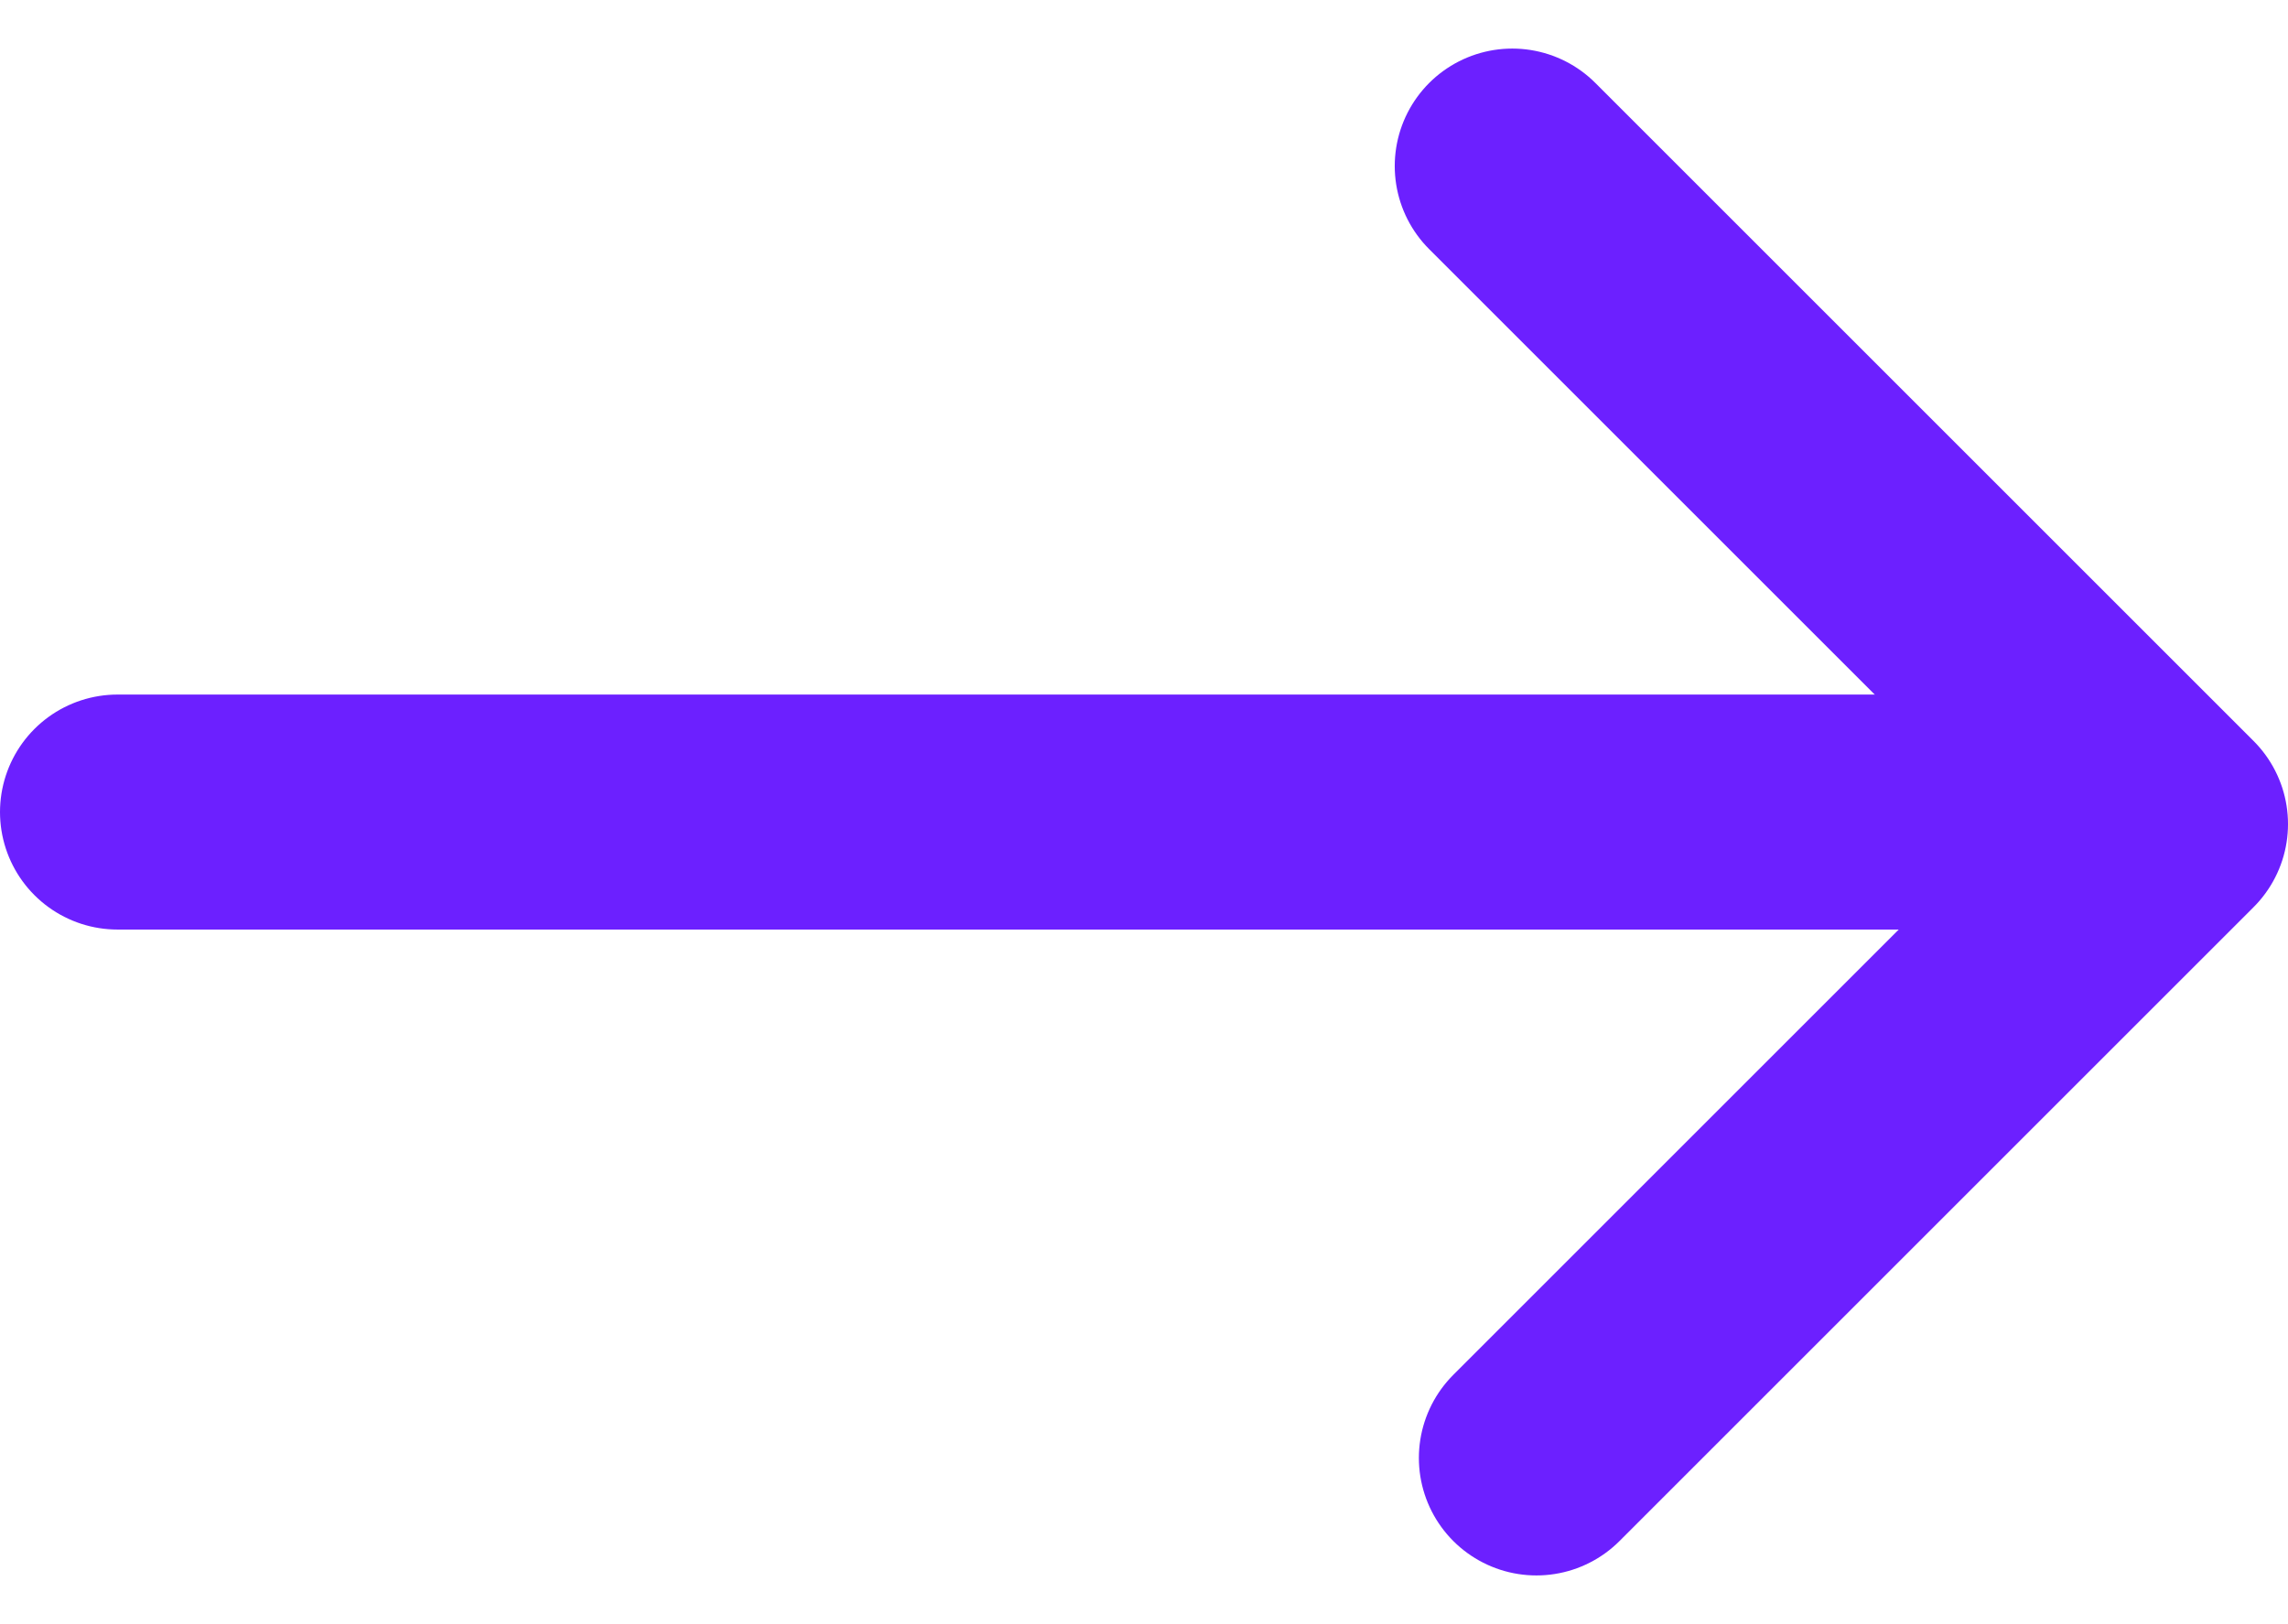
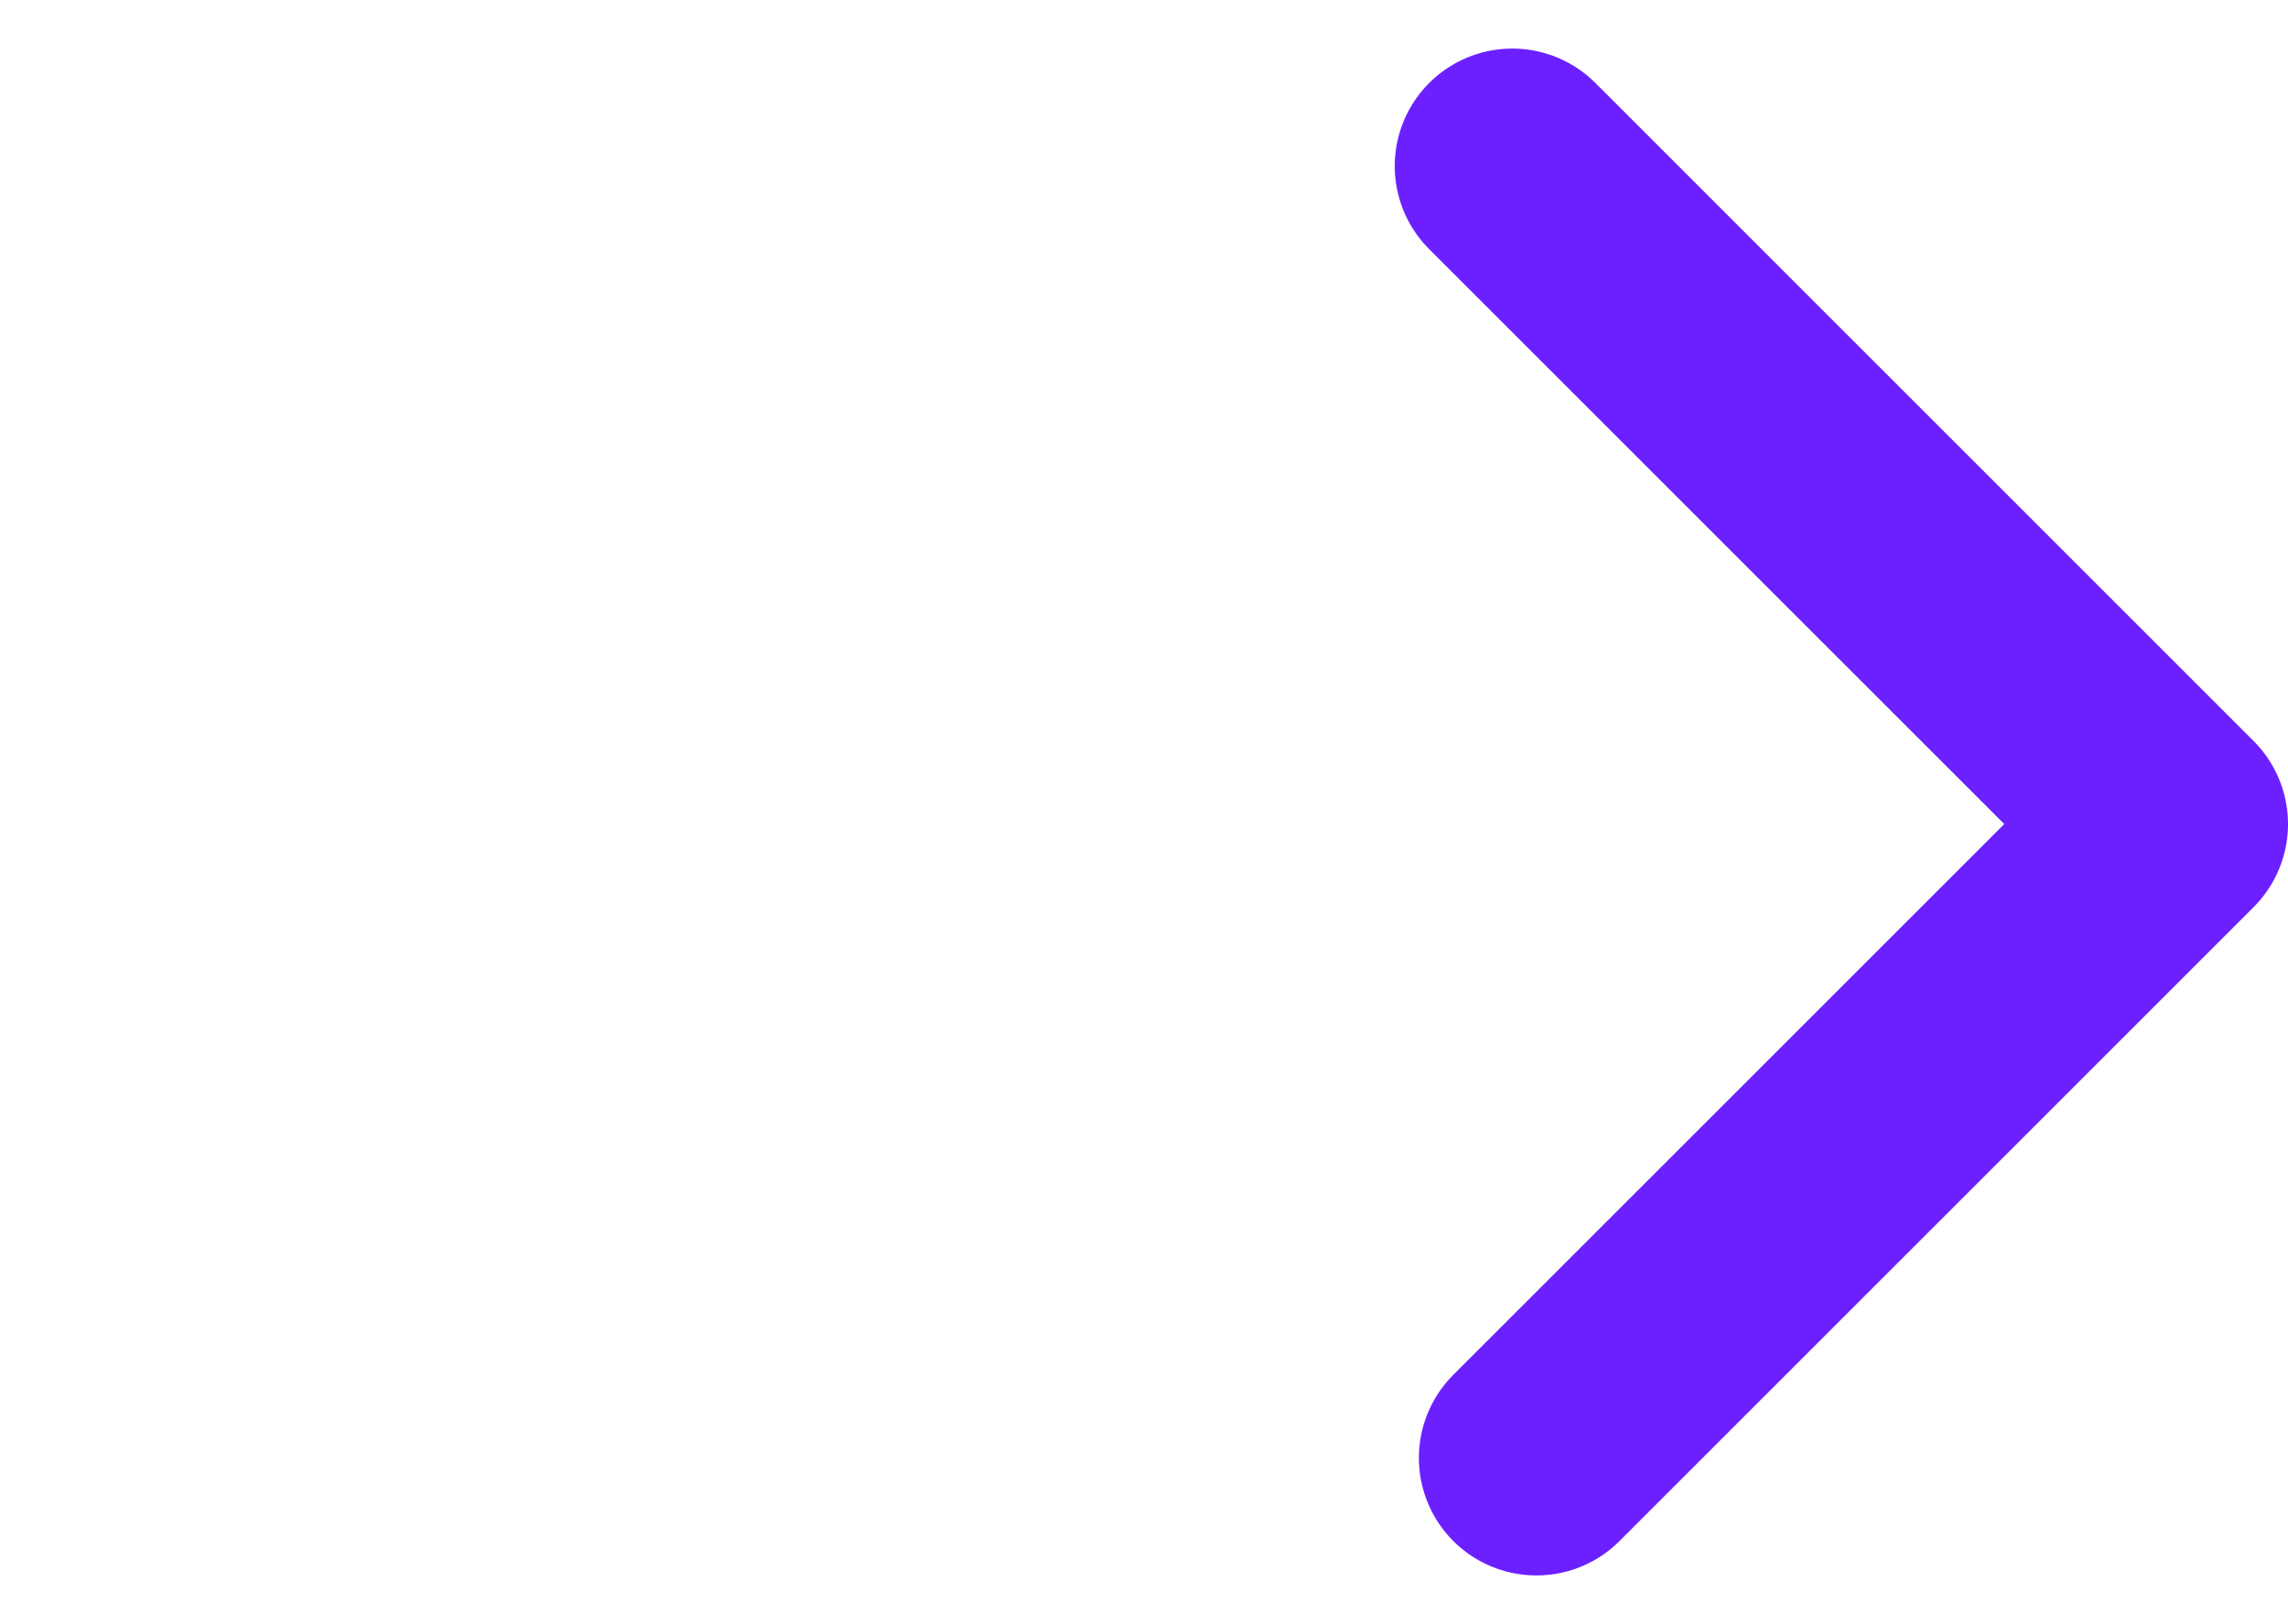
<svg xmlns="http://www.w3.org/2000/svg" width="21.9" height="15.551">
  <g id="ICON-ARROW-RIGHT" transform="translate(1.125 -2.725)" fill="none" stroke="#6c20ff" stroke-linecap="round" stroke-linejoin="round" stroke-miterlimit="10">
    <path id="Stroke_1" data-name="Stroke 1" d="M14.488 5.2l5.083 5.4-4.9 5.2" stroke-width="1.436" />
-     <path id="Stroke_4" data-name="Stroke 4" d="M17.966 10.5H0" stroke-width="2.25" />
    <path id="Stroke_1-2" data-name="Stroke 1" d="M13.35 4.315l6.3 6.3-6.069 6.069" stroke-width="2.25" />
  </g>
</svg>